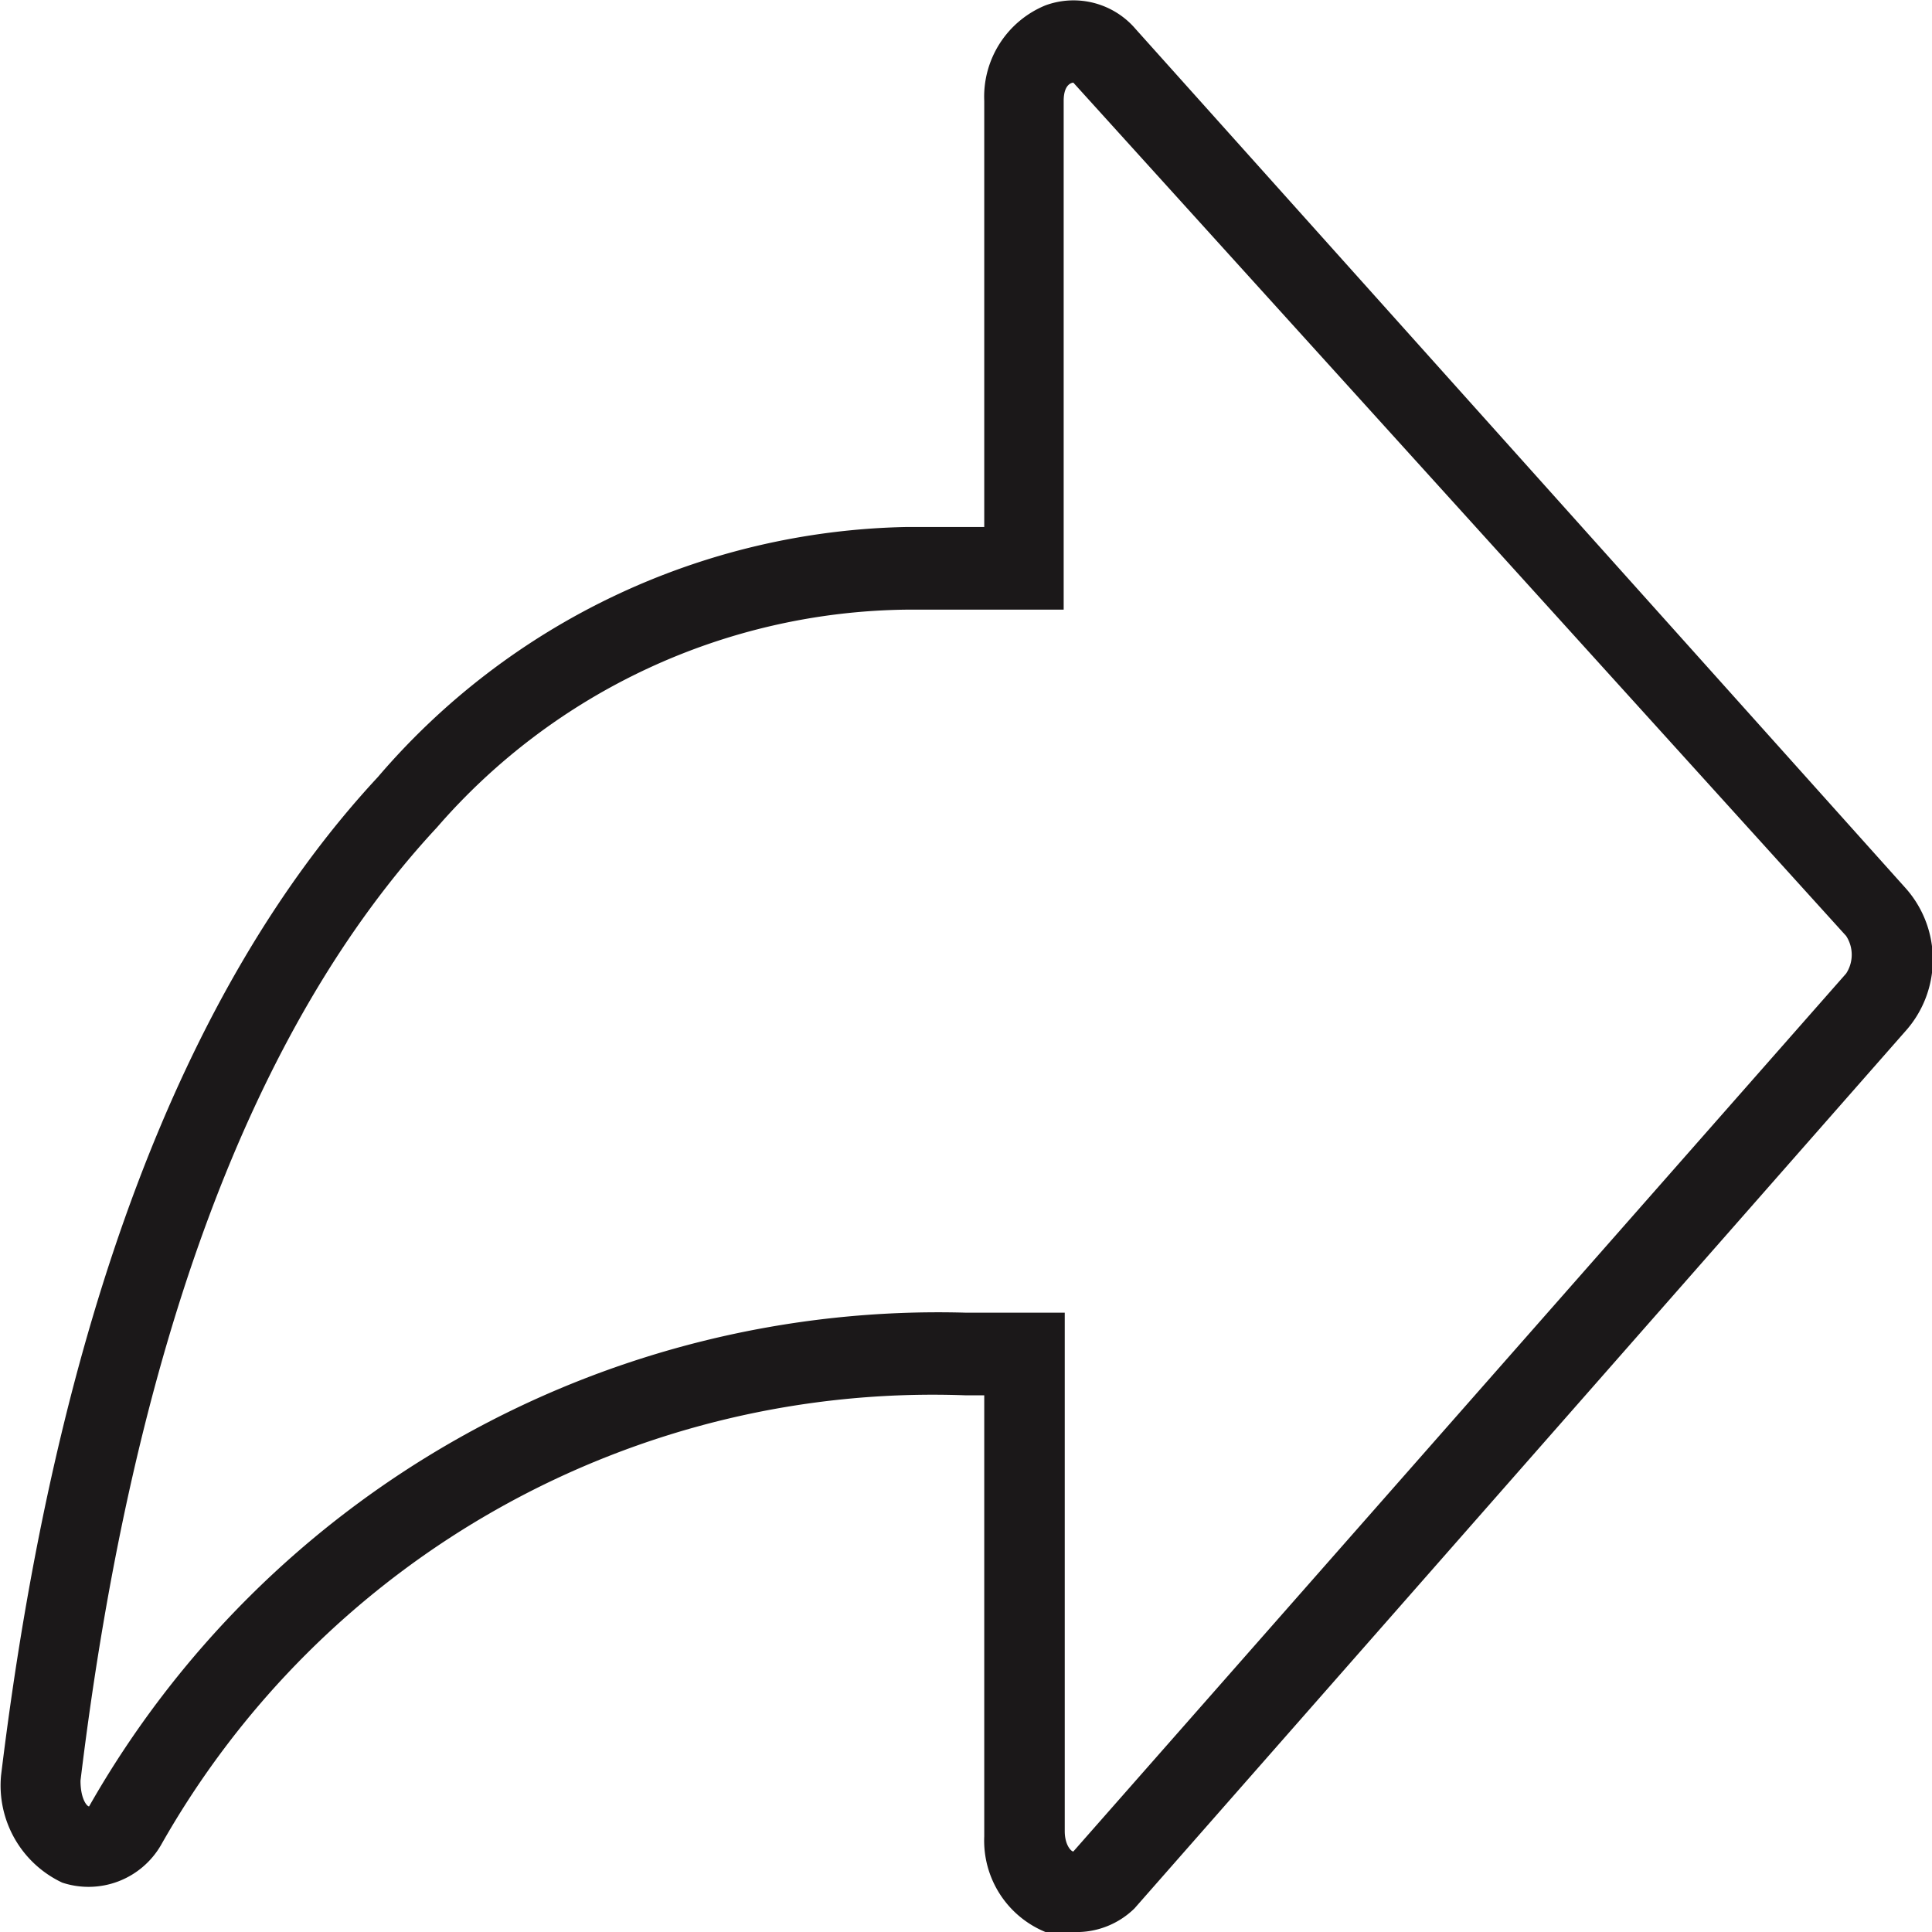
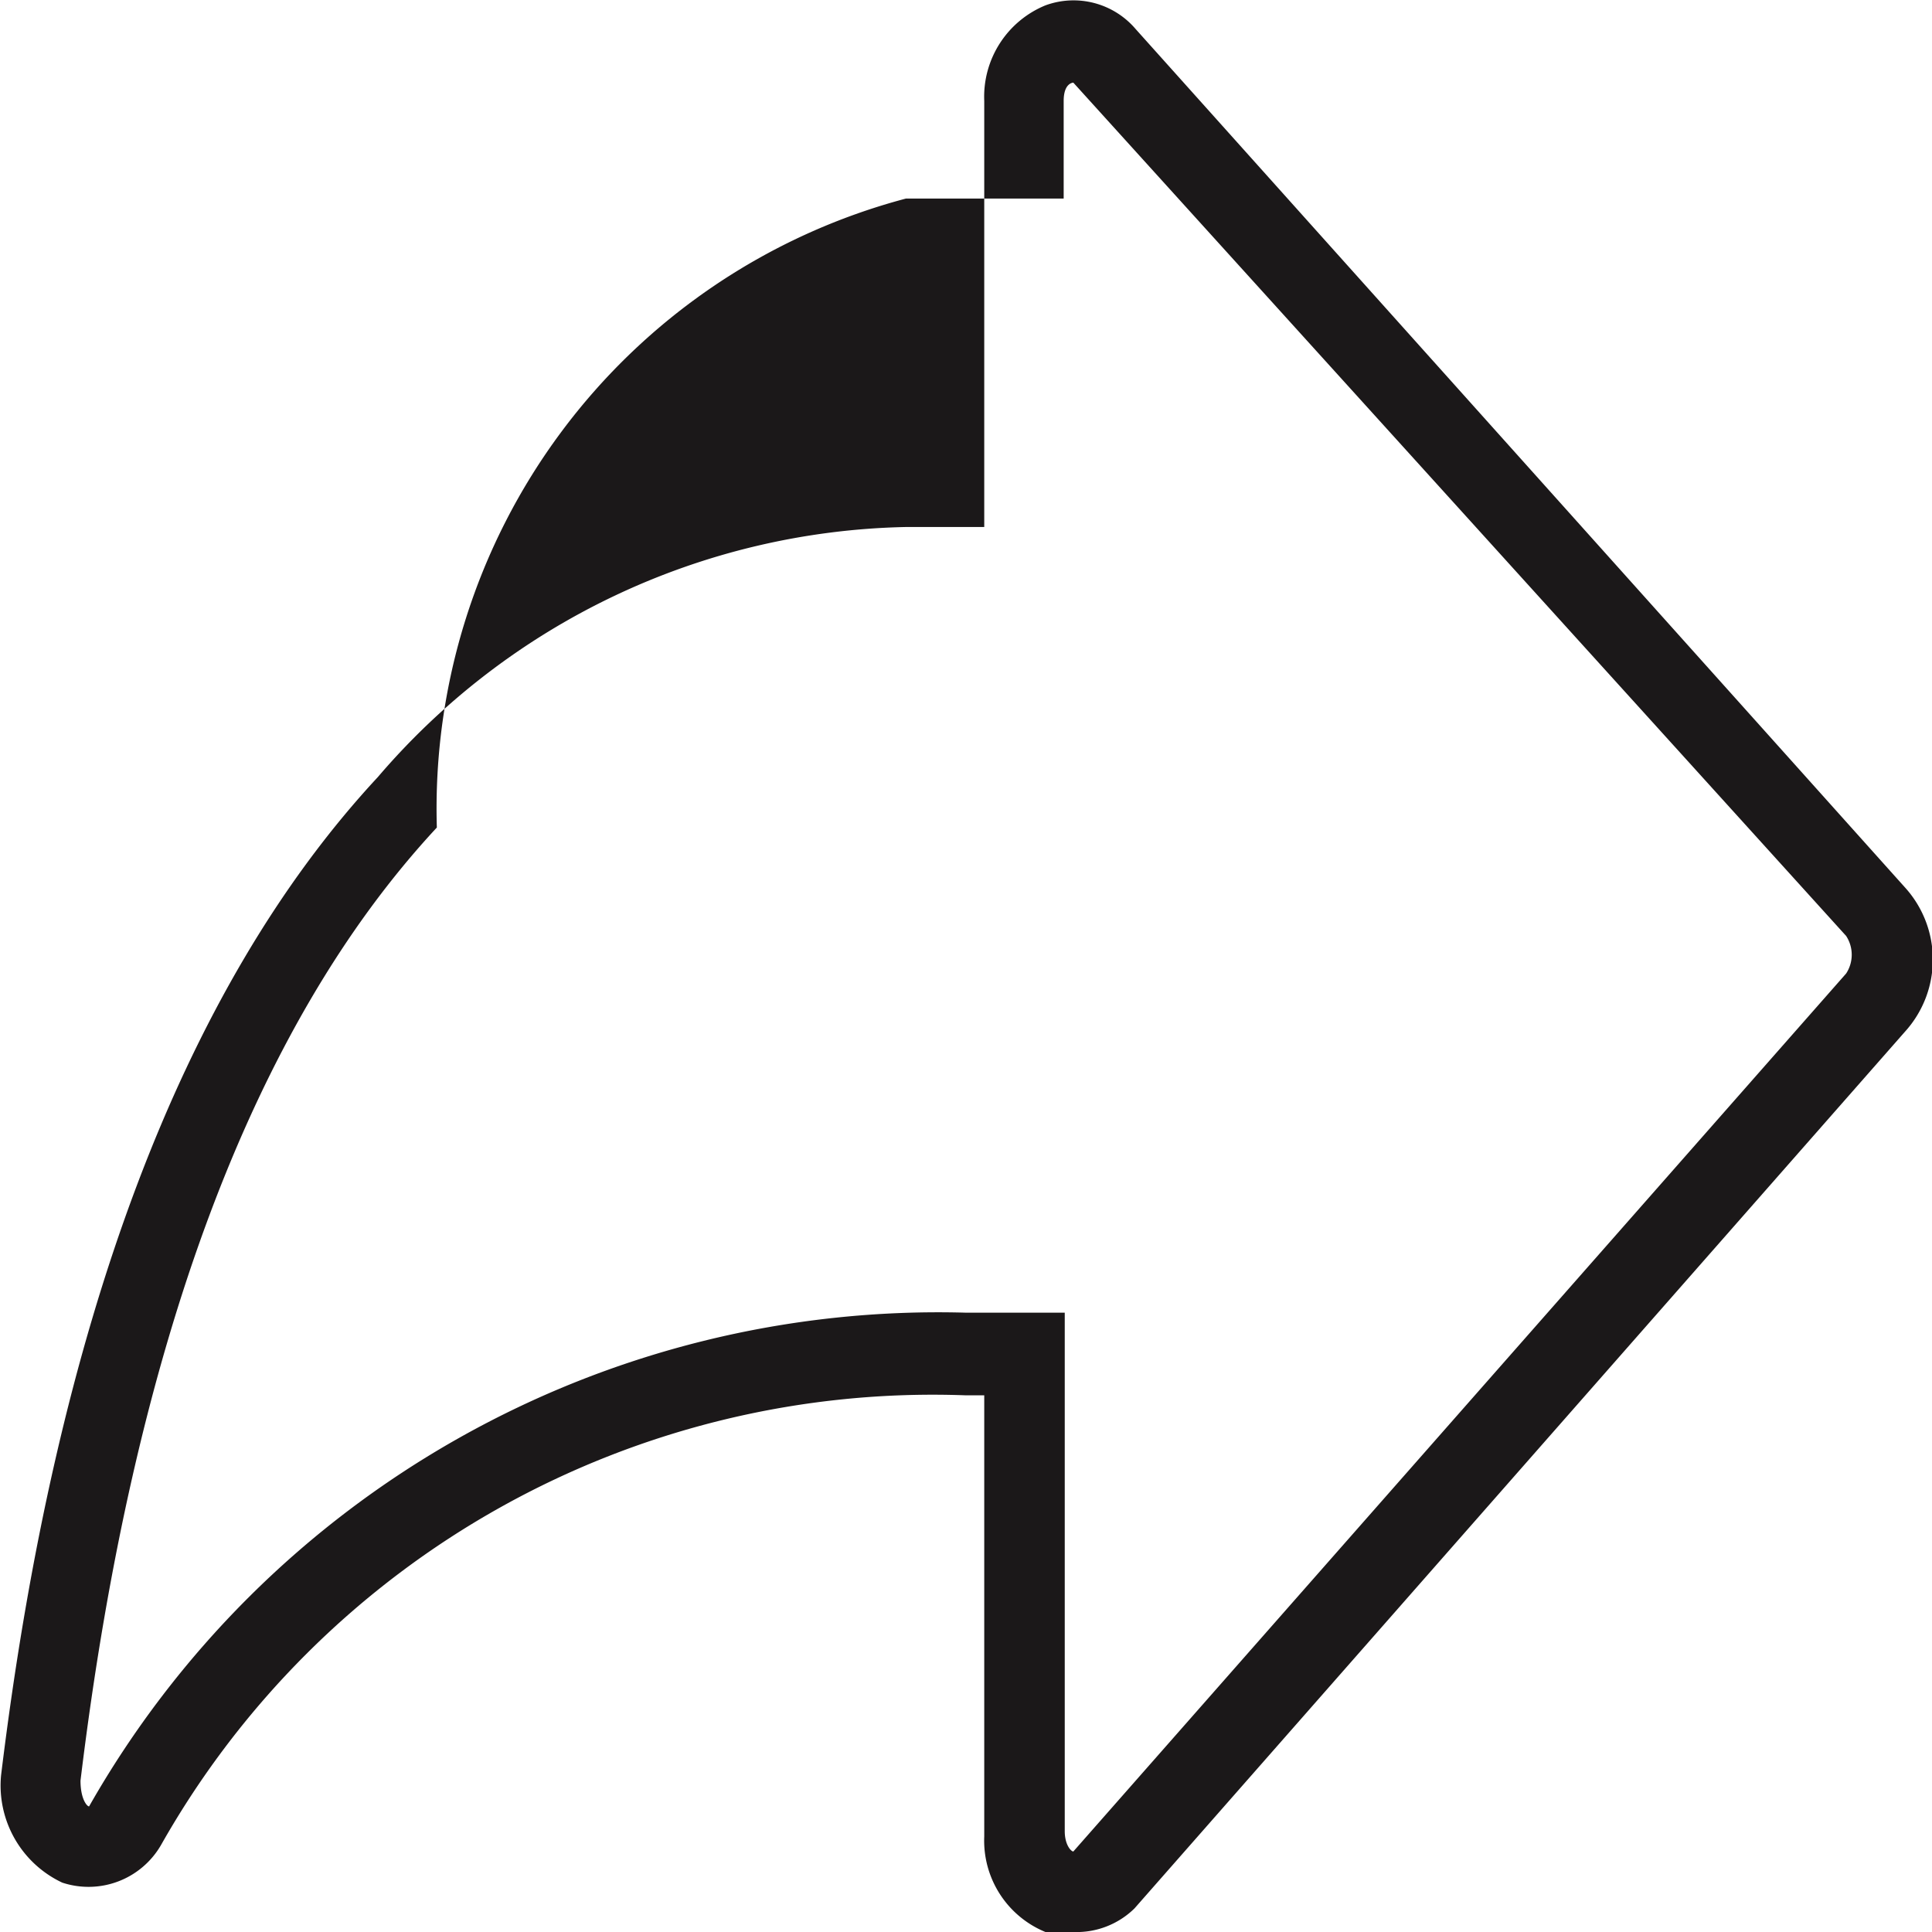
<svg xmlns="http://www.w3.org/2000/svg" viewBox="0 0 18 18">
  <defs>
    <style>.a{fill:#1b1819;fill-rule:evenodd;}</style>
  </defs>
-   <path class="a" d="M9.54,12.23h.38v4.83c0,.13.06.19.08.19l7.2-8.18a.32.32,0,0,0,0-.35L10,.77s-.09,0-.09.17l0,3.83v.91H8.44A5.88,5.88,0,0,0,4.07,7.71C2.35,9.56,1.24,12.55.75,16.59c0,.17.06.24.08.24A9.1,9.1,0,0,1,9,12.23h.55ZM10,18A.75.75,0,0,1,9.74,18a.92.92,0,0,1-.57-.89V13H9A8.26,8.26,0,0,0,1.5,17.19a.78.78,0,0,1-.92.35,1,1,0,0,1-.57-1c.51-4.19,1.68-7.33,3.51-9.3A6.65,6.65,0,0,1,8.44,4.91h.73V4.77l0-3.83A.92.92,0,0,1,9.74.05a.76.76,0,0,1,.84.22l7.17,8a1,1,0,0,1,0,1.34l-7.18,8.17A.77.77,0,0,1,10,18Z" />
+   <path class="a" d="M9.54,12.23h.38v4.83c0,.13.06.19.08.19l7.2-8.18a.32.32,0,0,0,0-.35L10,.77s-.09,0-.09.17v.91H8.44A5.88,5.88,0,0,0,4.07,7.71C2.35,9.56,1.24,12.55.75,16.59c0,.17.06.24.08.24A9.1,9.1,0,0,1,9,12.23h.55ZM10,18A.75.75,0,0,1,9.74,18a.92.92,0,0,1-.57-.89V13H9A8.26,8.26,0,0,0,1.5,17.19a.78.78,0,0,1-.92.35,1,1,0,0,1-.57-1c.51-4.19,1.68-7.33,3.51-9.3A6.65,6.65,0,0,1,8.44,4.91h.73V4.77l0-3.83A.92.92,0,0,1,9.74.05a.76.76,0,0,1,.84.22l7.17,8a1,1,0,0,1,0,1.34l-7.18,8.17A.77.77,0,0,1,10,18Z" />
</svg>